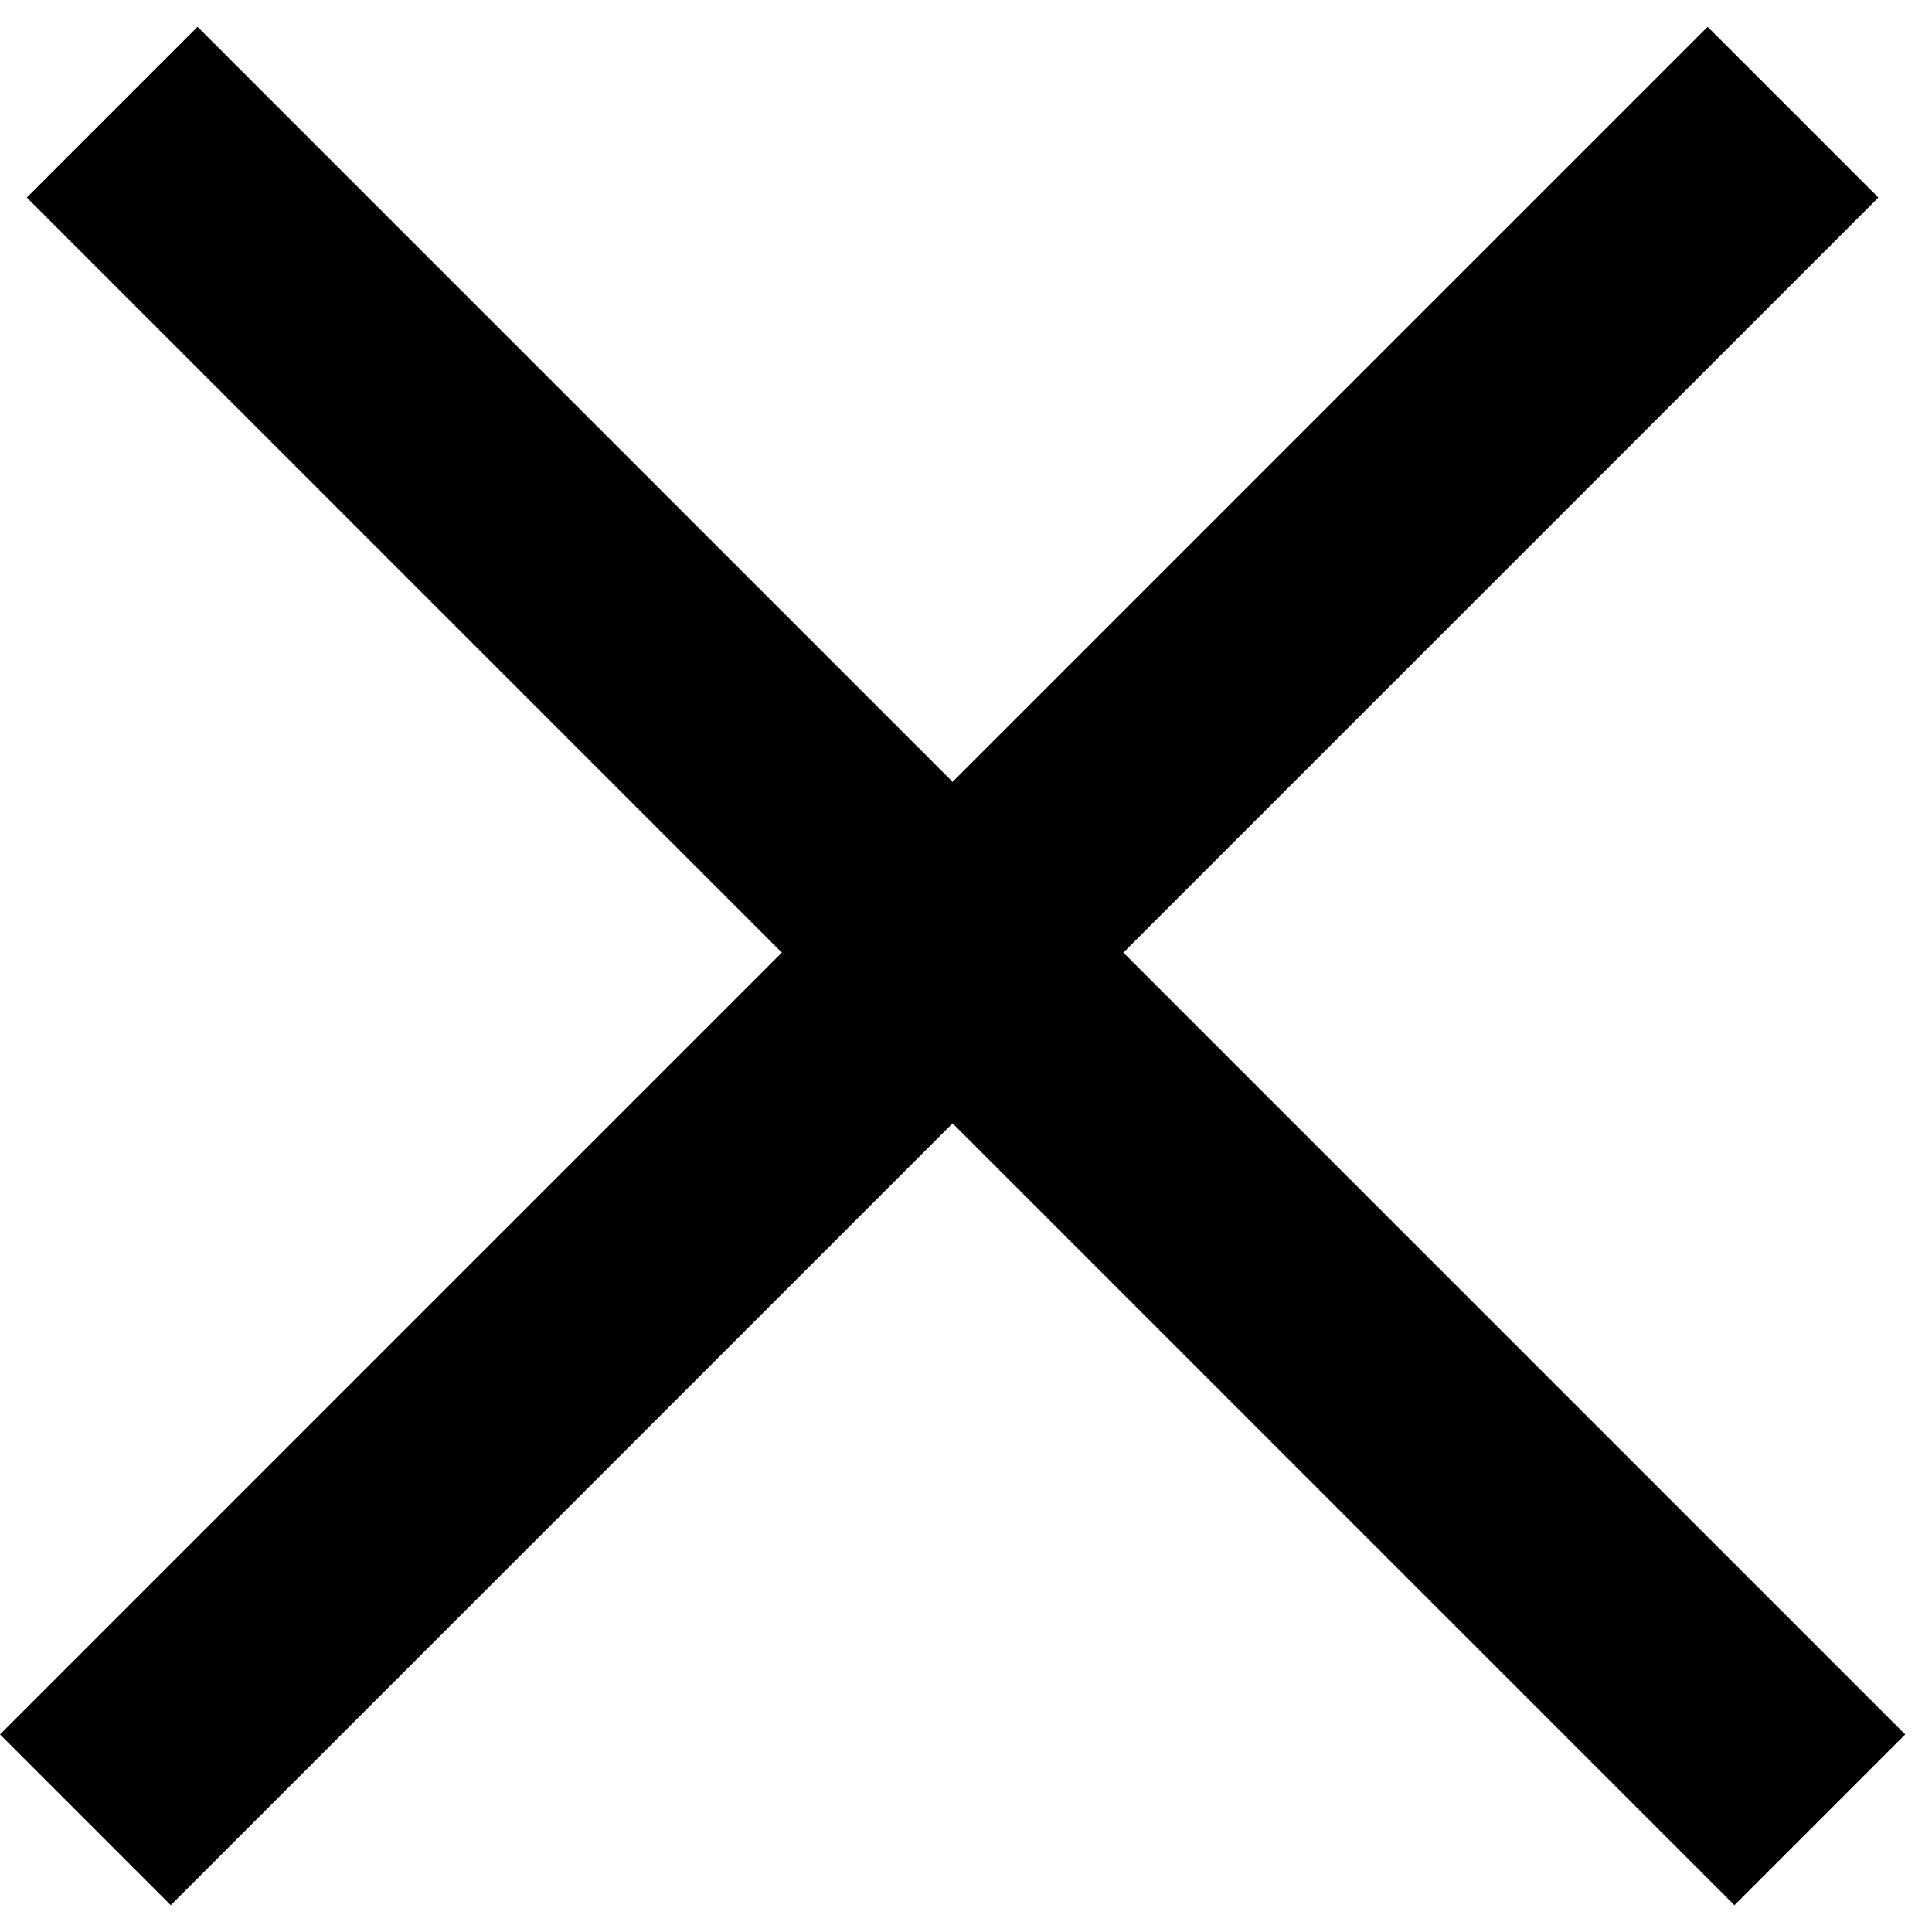
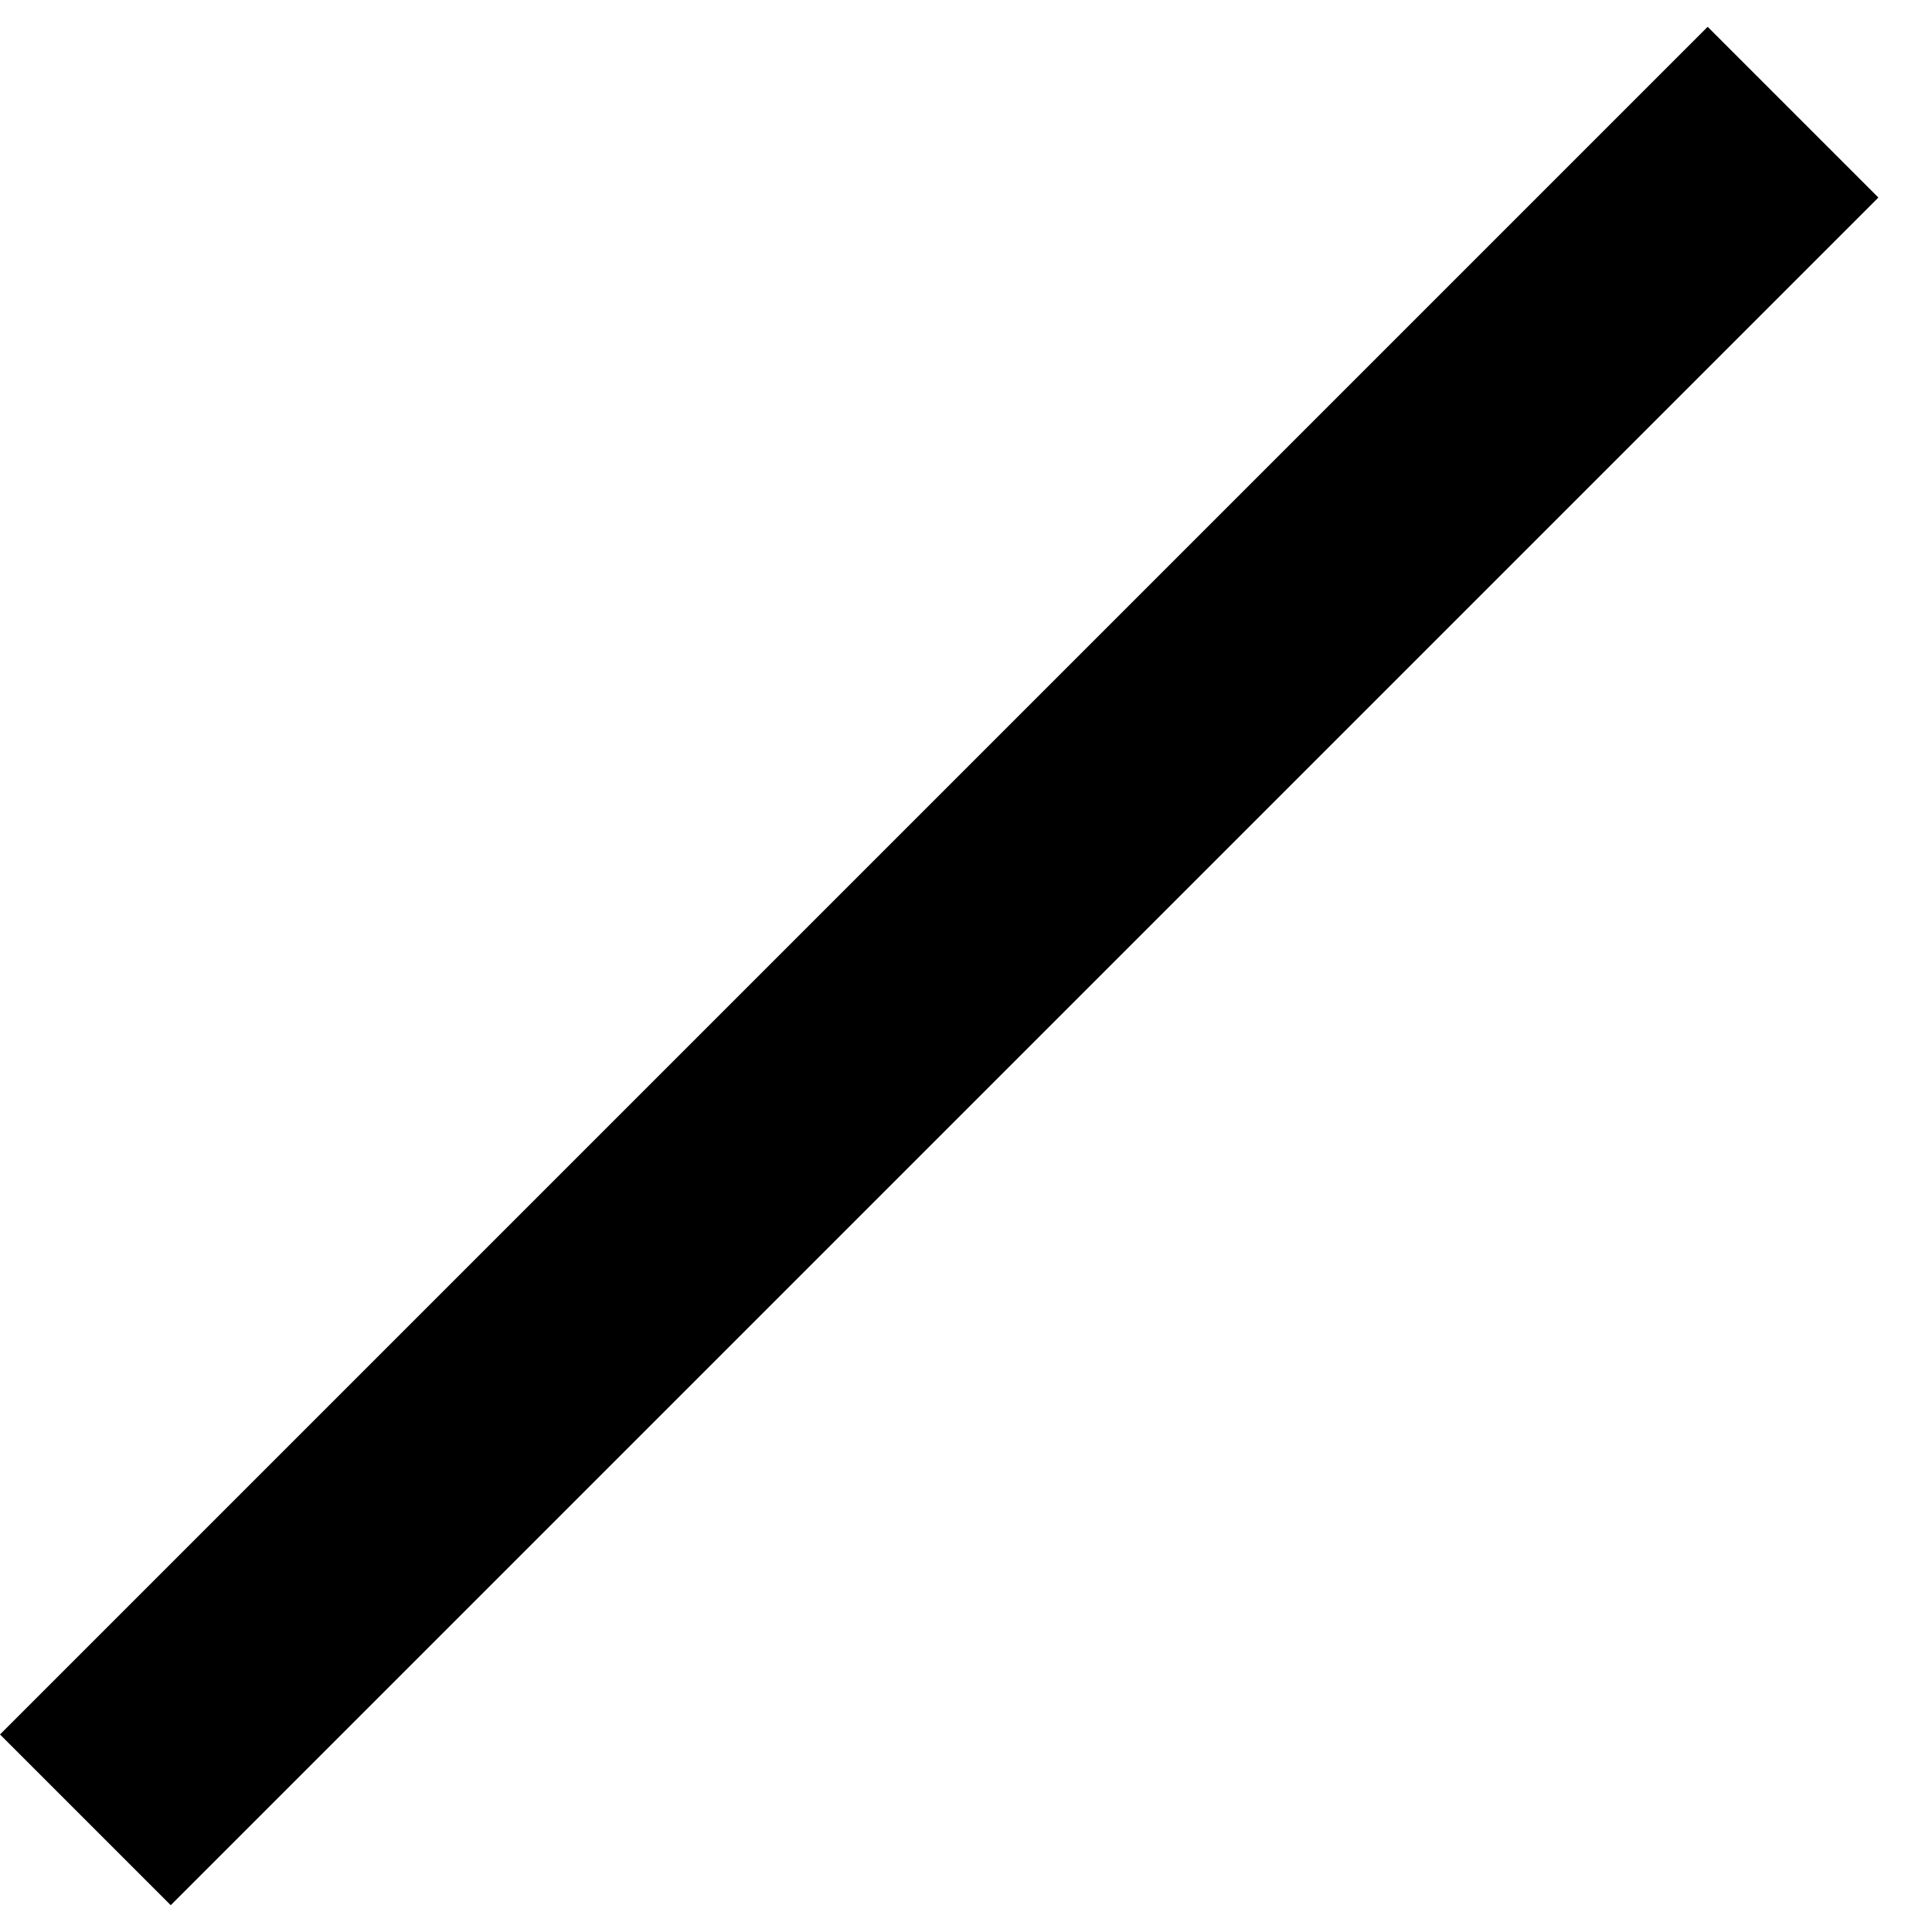
<svg xmlns="http://www.w3.org/2000/svg" width="16" height="16" viewBox="0 0 16 16" fill="none">
-   <path d="M1.636 0.222L15.778 14.364L14.364 15.778L0.222 1.636L1.636 0.222Z" fill="black" />
  <path d="M0 14.364L14.142 0.222L15.556 1.636L1.414 15.778L0 14.364Z" fill="black" />
</svg>